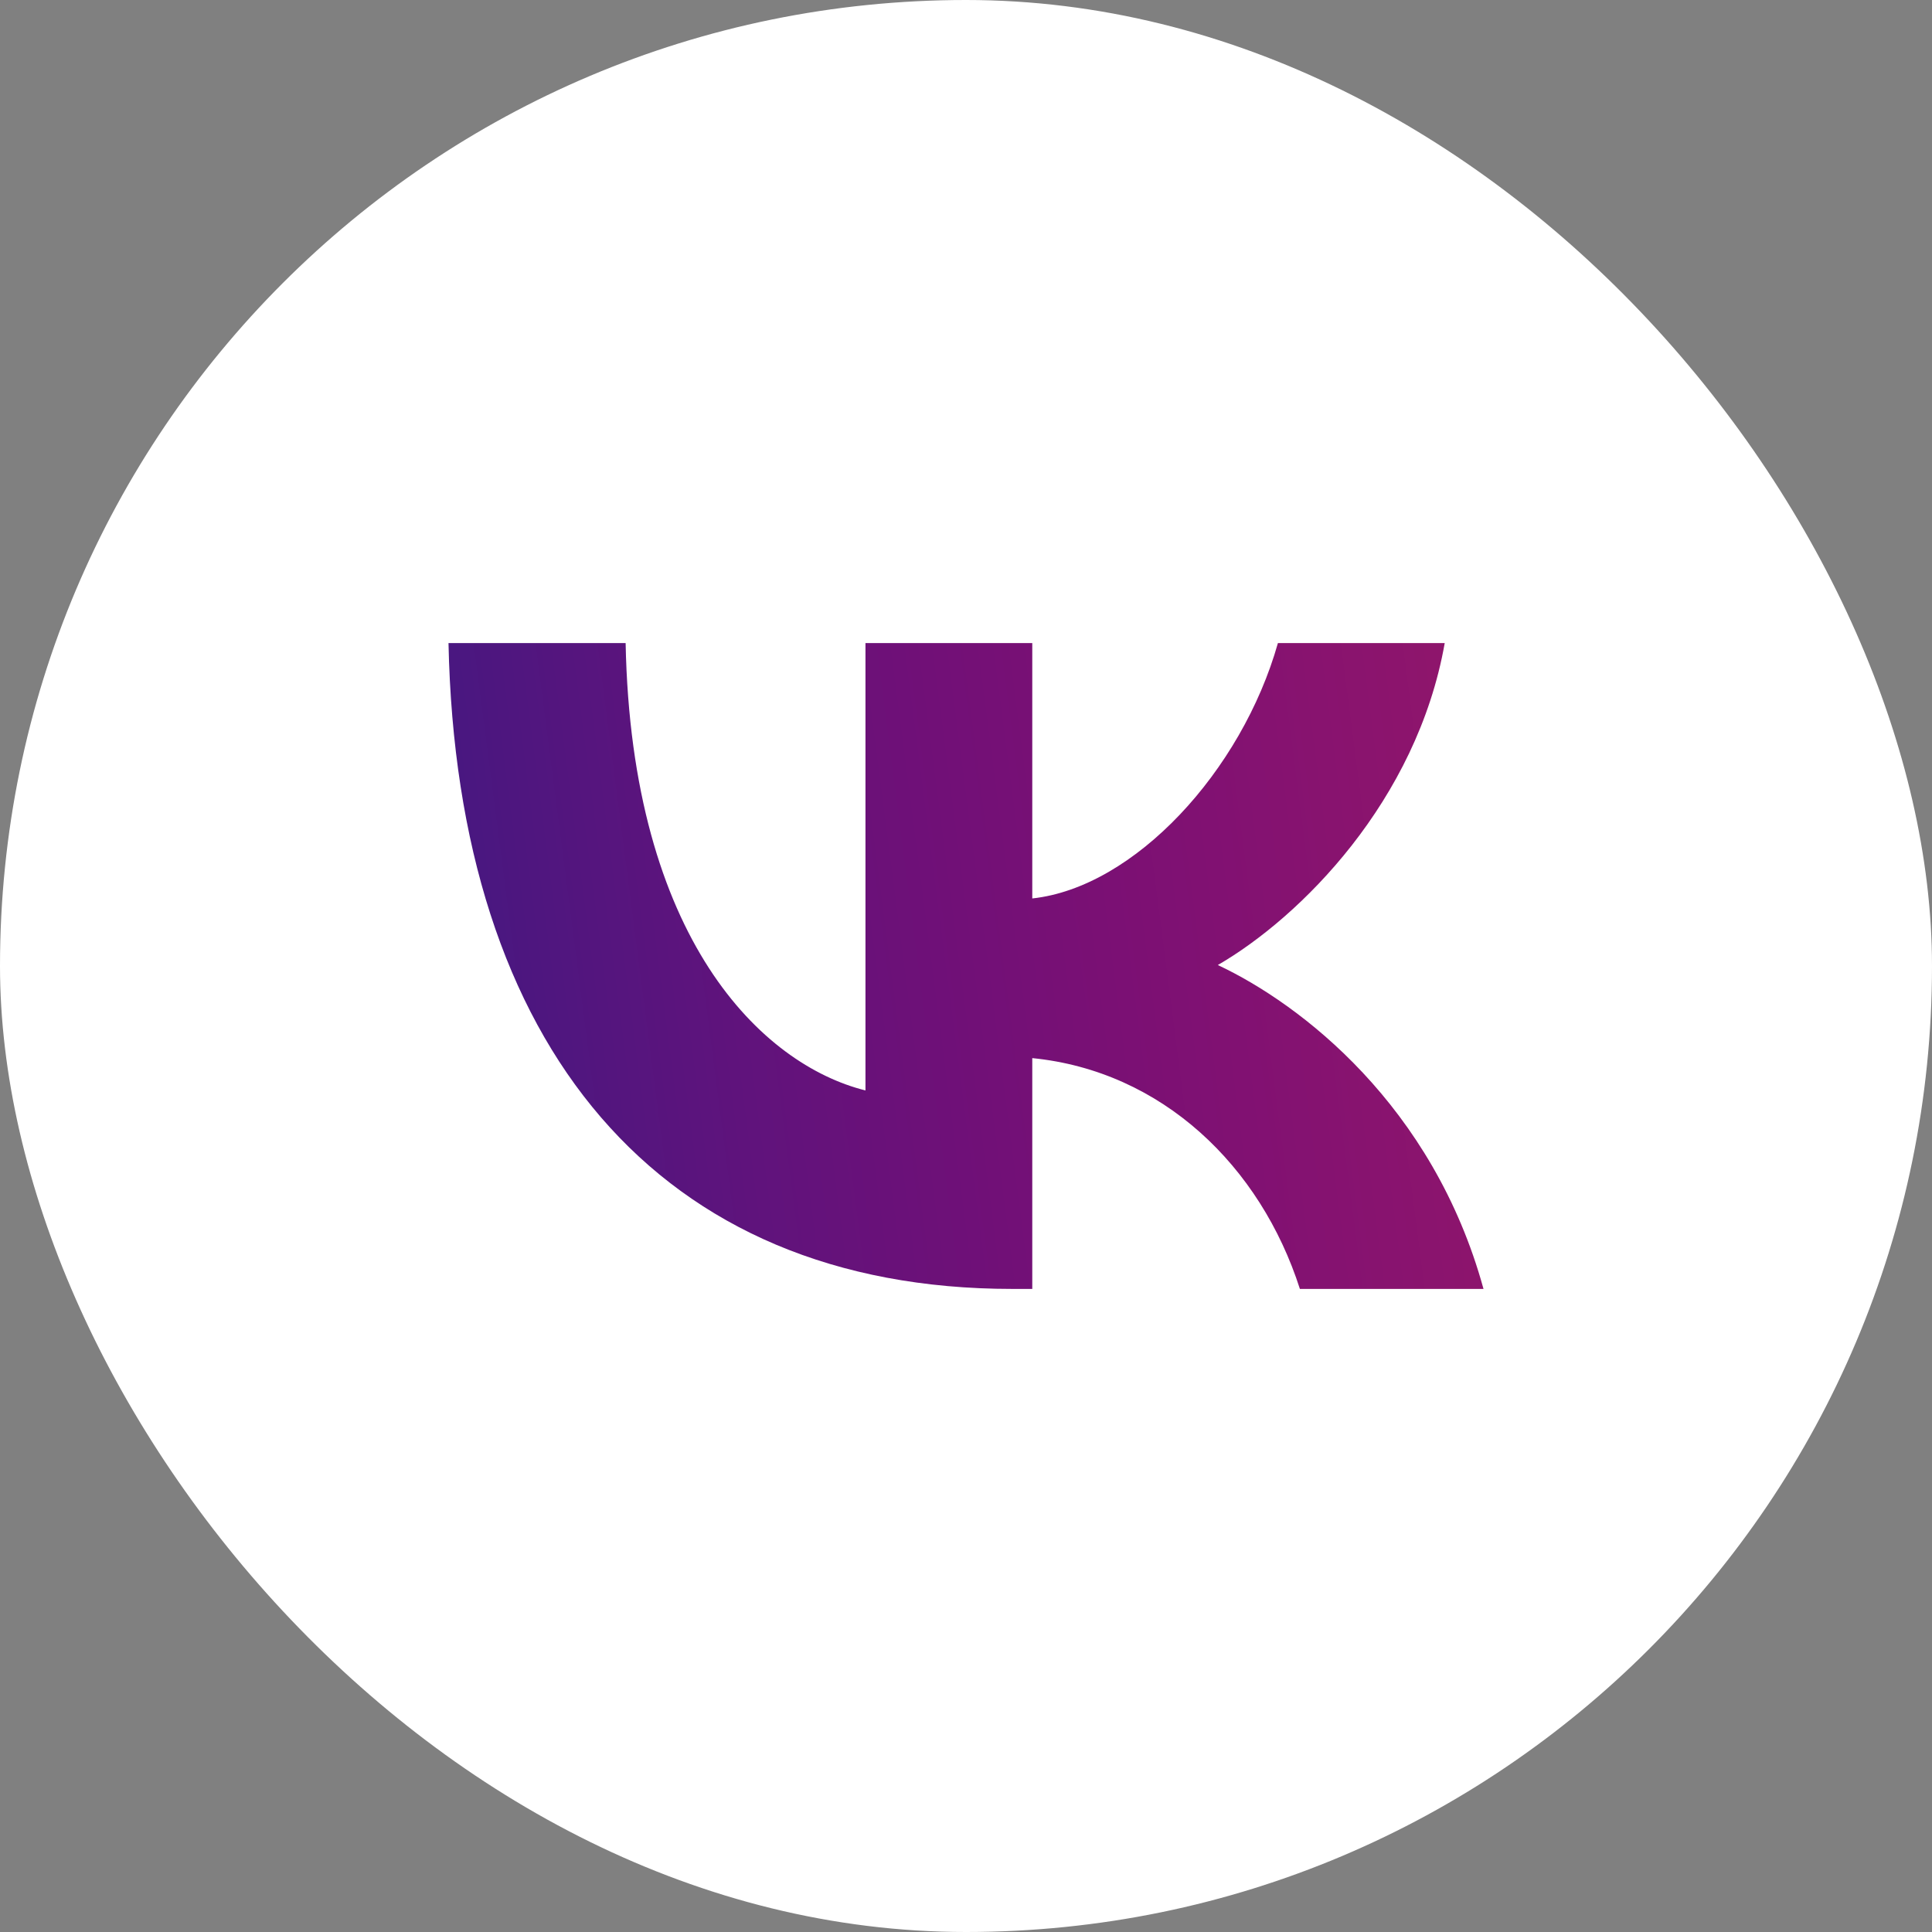
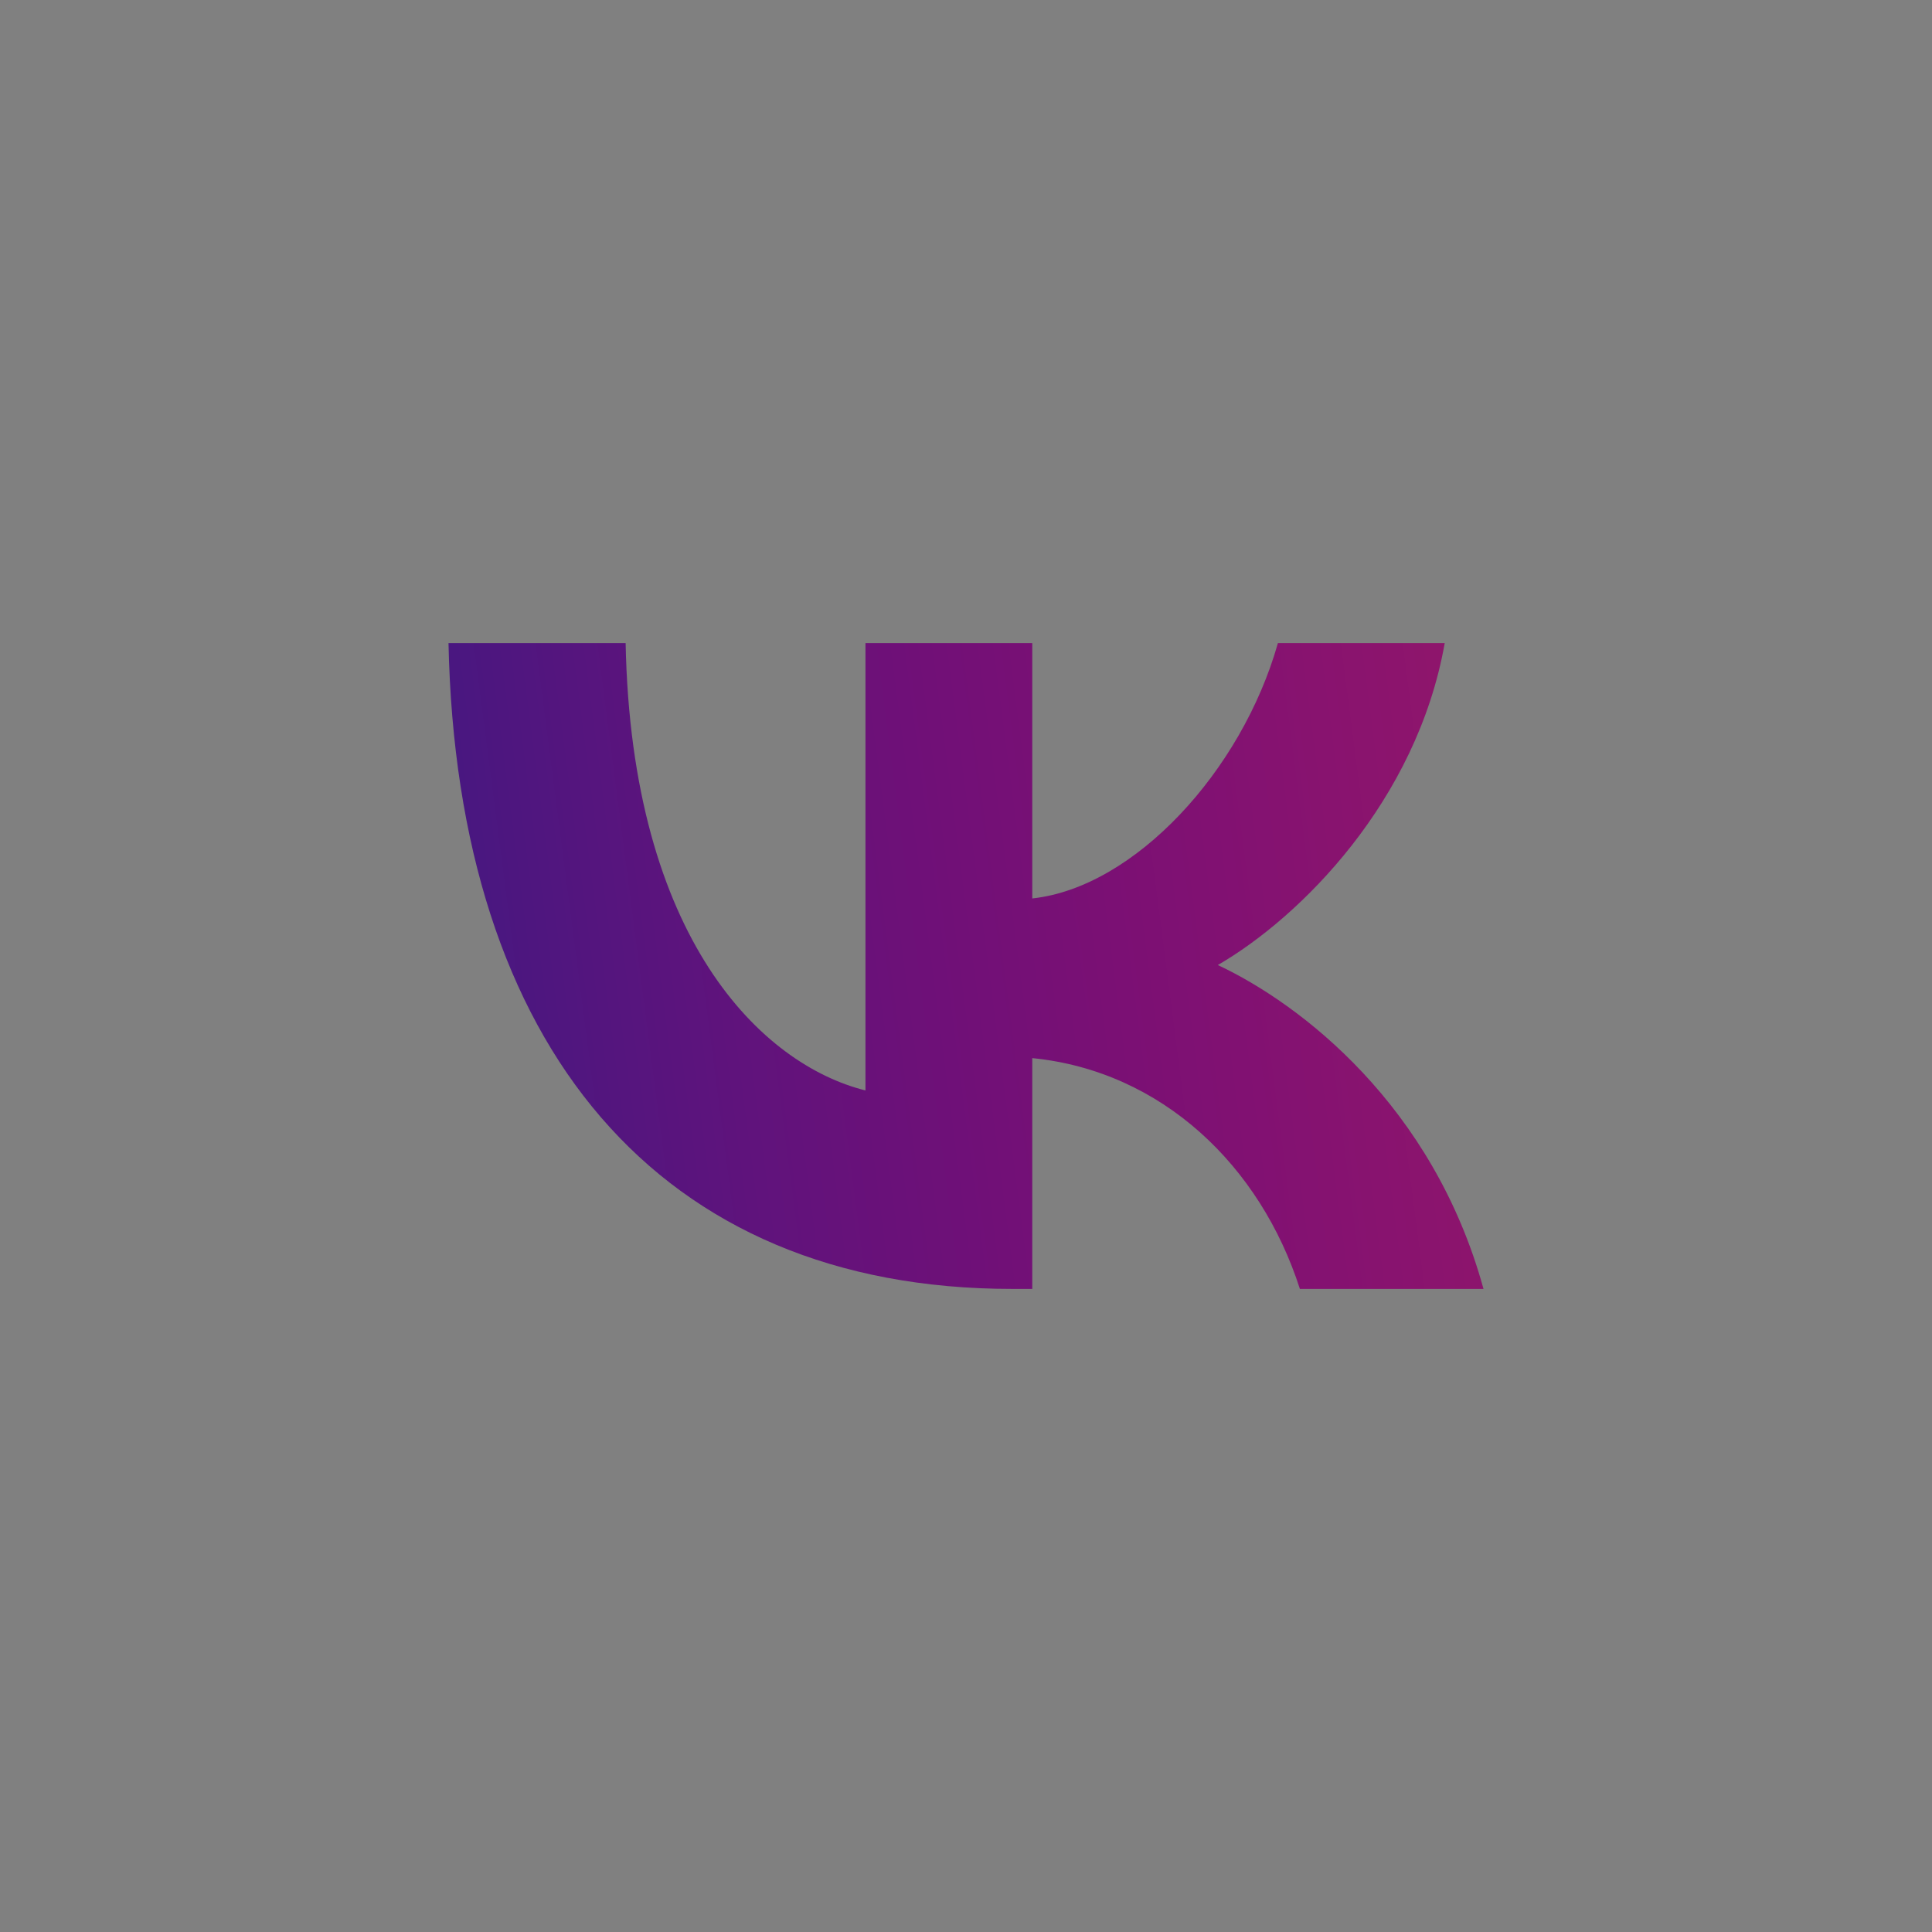
<svg xmlns="http://www.w3.org/2000/svg" width="56" height="56" viewBox="0 0 56 56" fill="none">
  <rect x="0" y="0" width="56" height="56" fill="#808080" stroke="none" />
-   <rect width="56" height="56" rx="28" fill="white" />
  <path fill-rule="evenodd" clip-rule="evenodd" d="M13 18.64H18.134C18.303 27.222 22.088 30.858 25.086 31.607V18.64H29.921V26.042C32.881 25.723 35.992 22.35 37.041 18.64H41.876C41.07 23.212 37.697 26.585 35.299 27.972C37.697 29.096 41.538 32.038 43 37.36H37.678C36.535 33.8 33.687 31.045 29.921 30.67V37.36H29.34C19.09 37.36 13.244 30.333 13 18.64Z" fill="url(#paint0_linear_4122_52)" />
  <defs>
    <linearGradient id="paint0_linear_4122_52" x1="12.196" y1="41.372" x2="43.97" y2="37.246" gradientUnits="userSpaceOnUse">
      <stop stop-color="#3B1982" />
      <stop offset="0.111" stop-color="#491780" />
      <stop offset="0.222" stop-color="#55157E" />
      <stop offset="0.333" stop-color="#60137C" />
      <stop offset="0.444" stop-color="#691179" />
      <stop offset="0.556" stop-color="#721077" />
      <stop offset="0.667" stop-color="#7A1074" />
      <stop offset="0.778" stop-color="#811172" />
      <stop offset="0.889" stop-color="#88136F" />
      <stop offset="1" stop-color="#8E156C" />
    </linearGradient>
  </defs>
</svg>